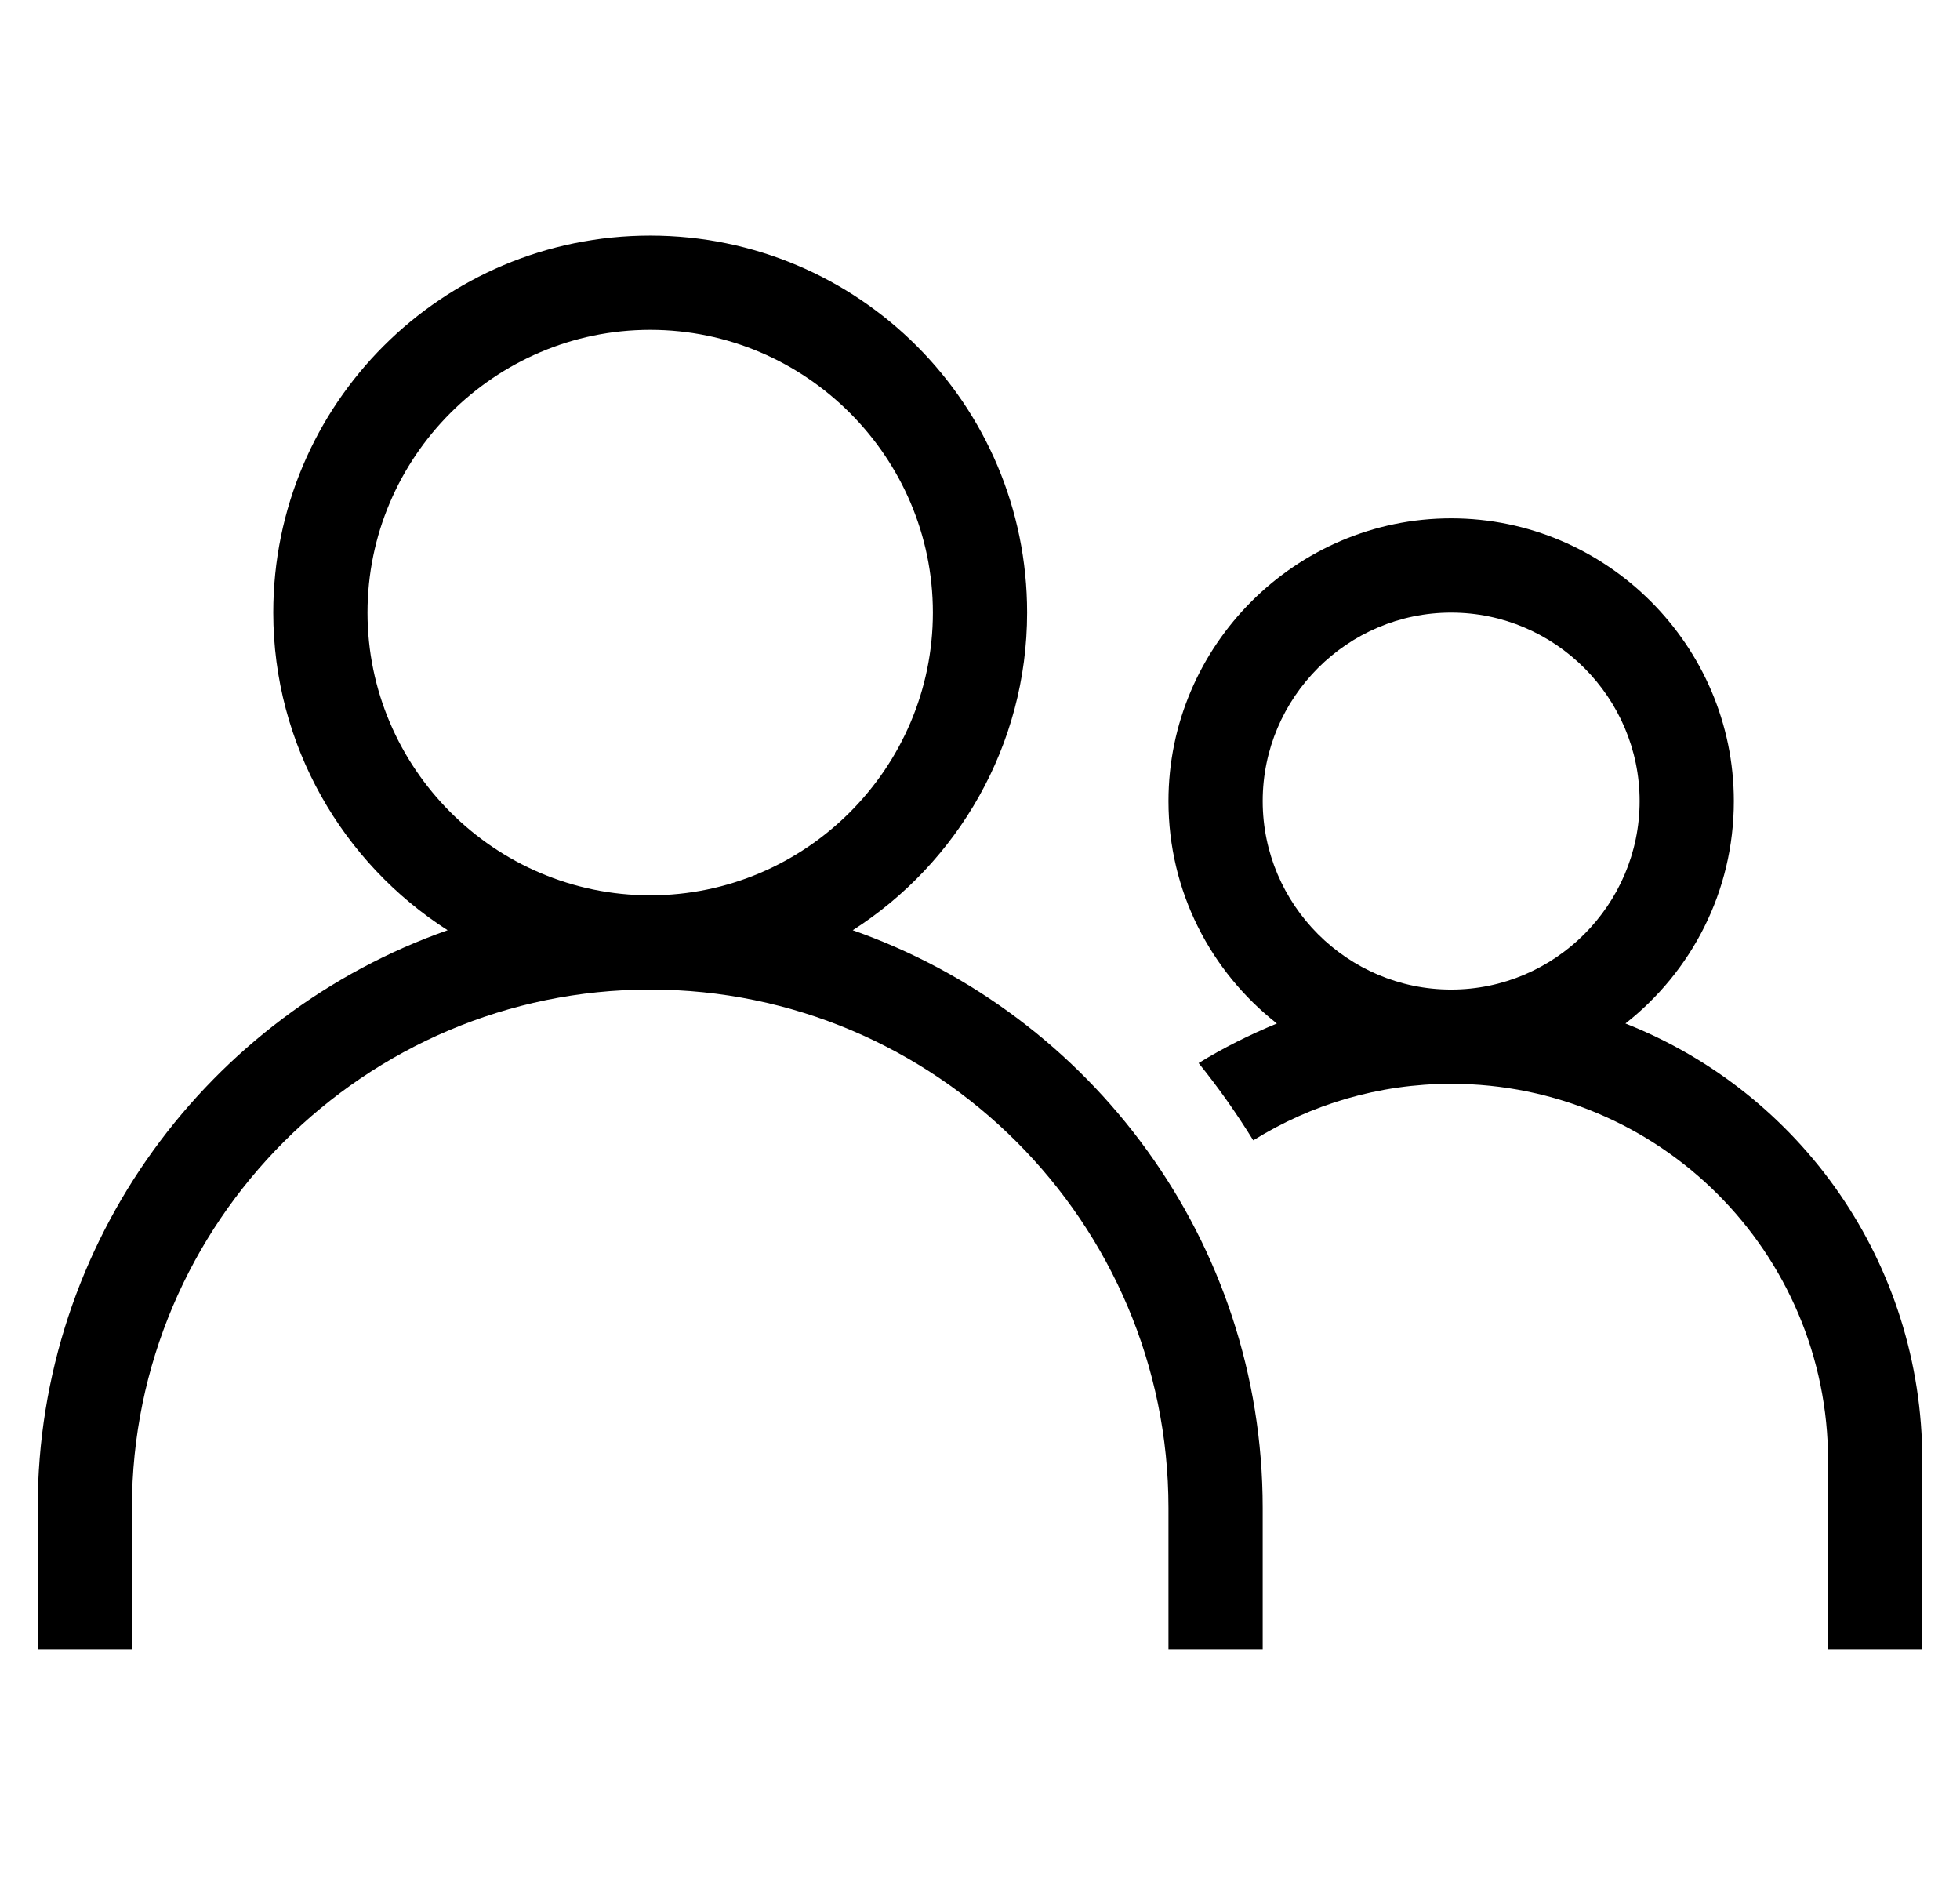
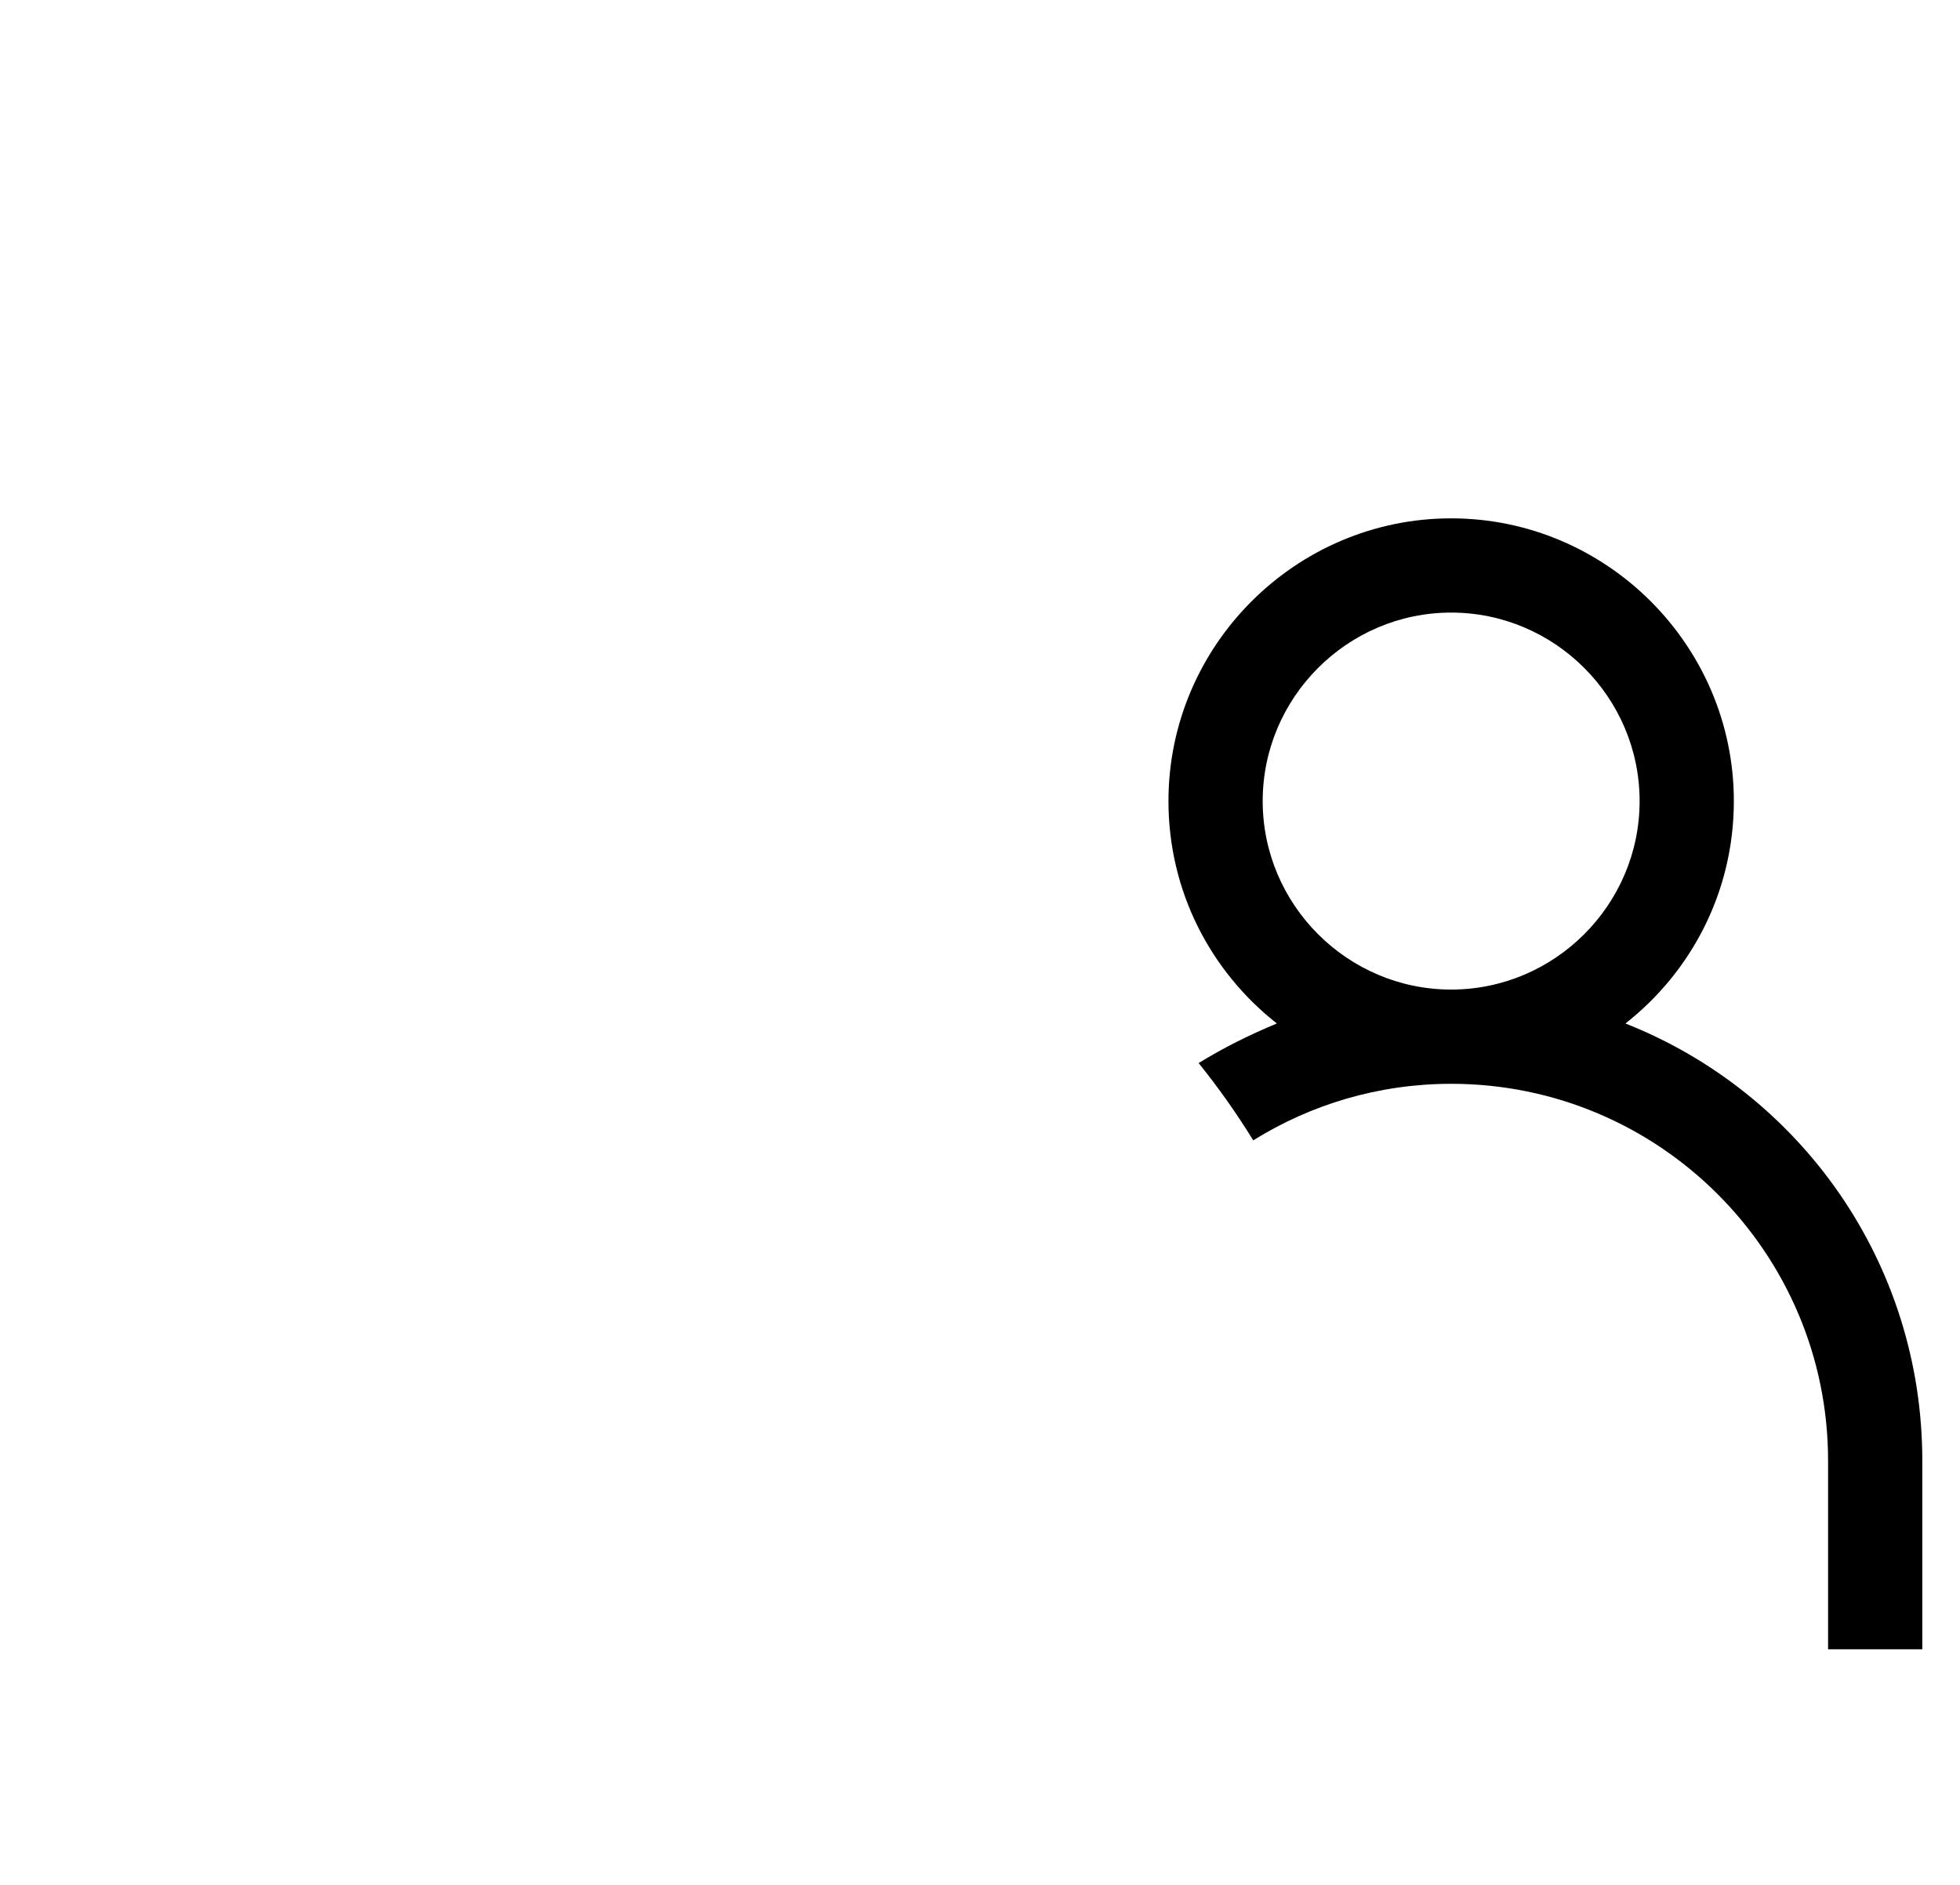
<svg xmlns="http://www.w3.org/2000/svg" width="26" height="25" viewBox="0 0 26 25" fill="none">
  <g clip-path="url(#clip0_596_5119)">
-     <path d="M11.312 12.338C12.7 11.45 13.625 9.887 13.625 8.125C13.625 5.362 11.387 3.125 8.625 3.125C5.862 3.125 3.625 5.362 3.625 8.125C3.625 9.887 4.55 11.45 5.938 12.338C2.775 13.45 0.5 16.462 0.5 20V21.875H1.75V20C1.75 16.212 4.838 13.125 8.625 13.125C12.412 13.125 15.5 16.212 15.5 20V21.875H16.75V20C16.75 16.462 14.475 13.45 11.312 12.338ZM8.625 11.875C6.562 11.875 4.875 10.188 4.875 8.125C4.875 6.062 6.562 4.375 8.625 4.375C10.688 4.375 12.375 6.062 12.375 8.125C12.375 10.188 10.688 11.875 8.625 11.875Z" fill="black" />
    <path d="M21.562 13.575C22.438 12.887 23 11.825 23 10.625C23 8.562 21.312 6.875 19.25 6.875C17.188 6.875 15.5 8.562 15.5 10.625C15.5 11.825 16.062 12.887 16.938 13.575C16.575 13.725 16.225 13.9 15.9 14.1C16.163 14.425 16.4 14.762 16.625 15.125C17.387 14.65 18.288 14.375 19.25 14.375C22.012 14.375 24.25 16.613 24.25 19.375V21.875H25.5V19.375C25.5 16.738 23.875 14.488 21.562 13.575ZM19.25 13.125C17.875 13.125 16.75 12 16.75 10.625C16.75 9.25 17.875 8.125 19.25 8.125C20.625 8.125 21.75 9.25 21.75 10.625C21.75 12 20.625 13.125 19.25 13.125Z" fill="black" />
  </g>
  <defs>
    <clipPath id="clip0_596_5119">
      <rect width="25" height="25" fill="white" transform="translate(0.5)" />
    </clipPath>
  </defs>
</svg>